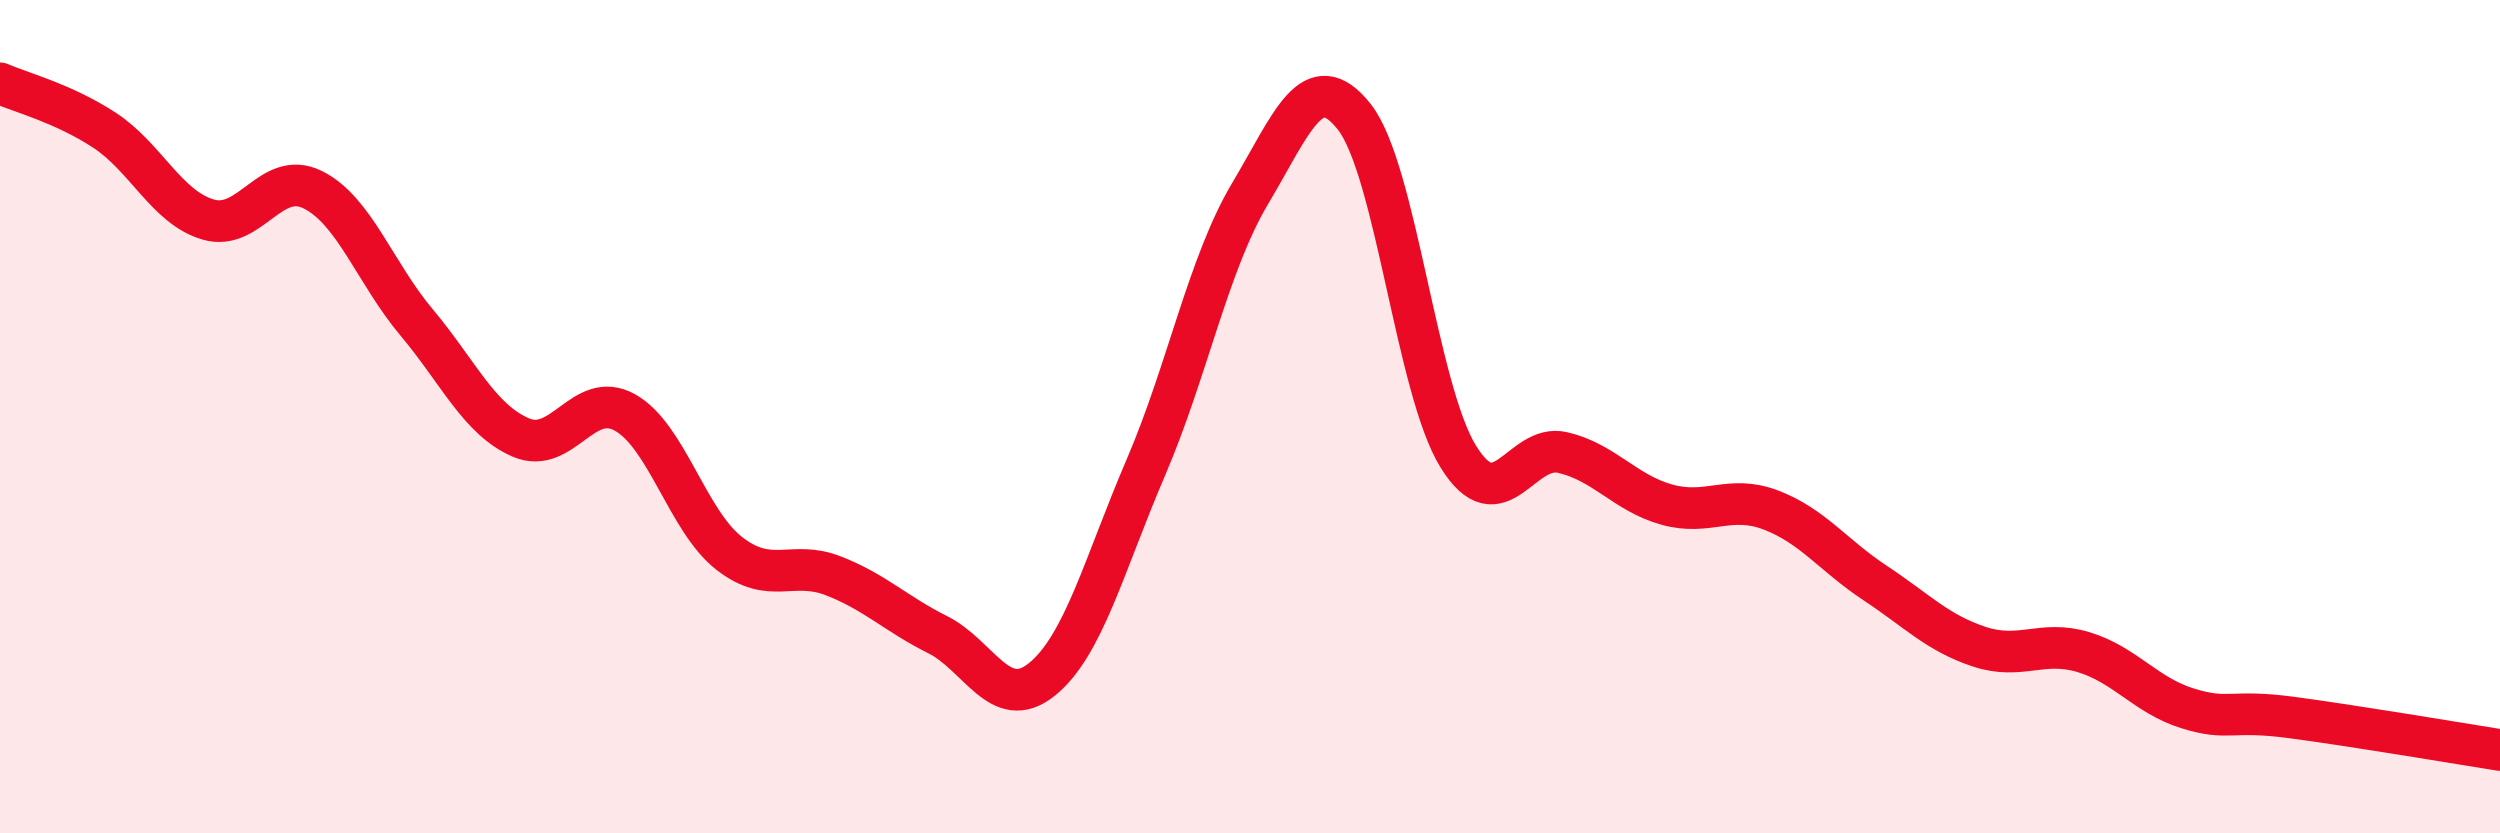
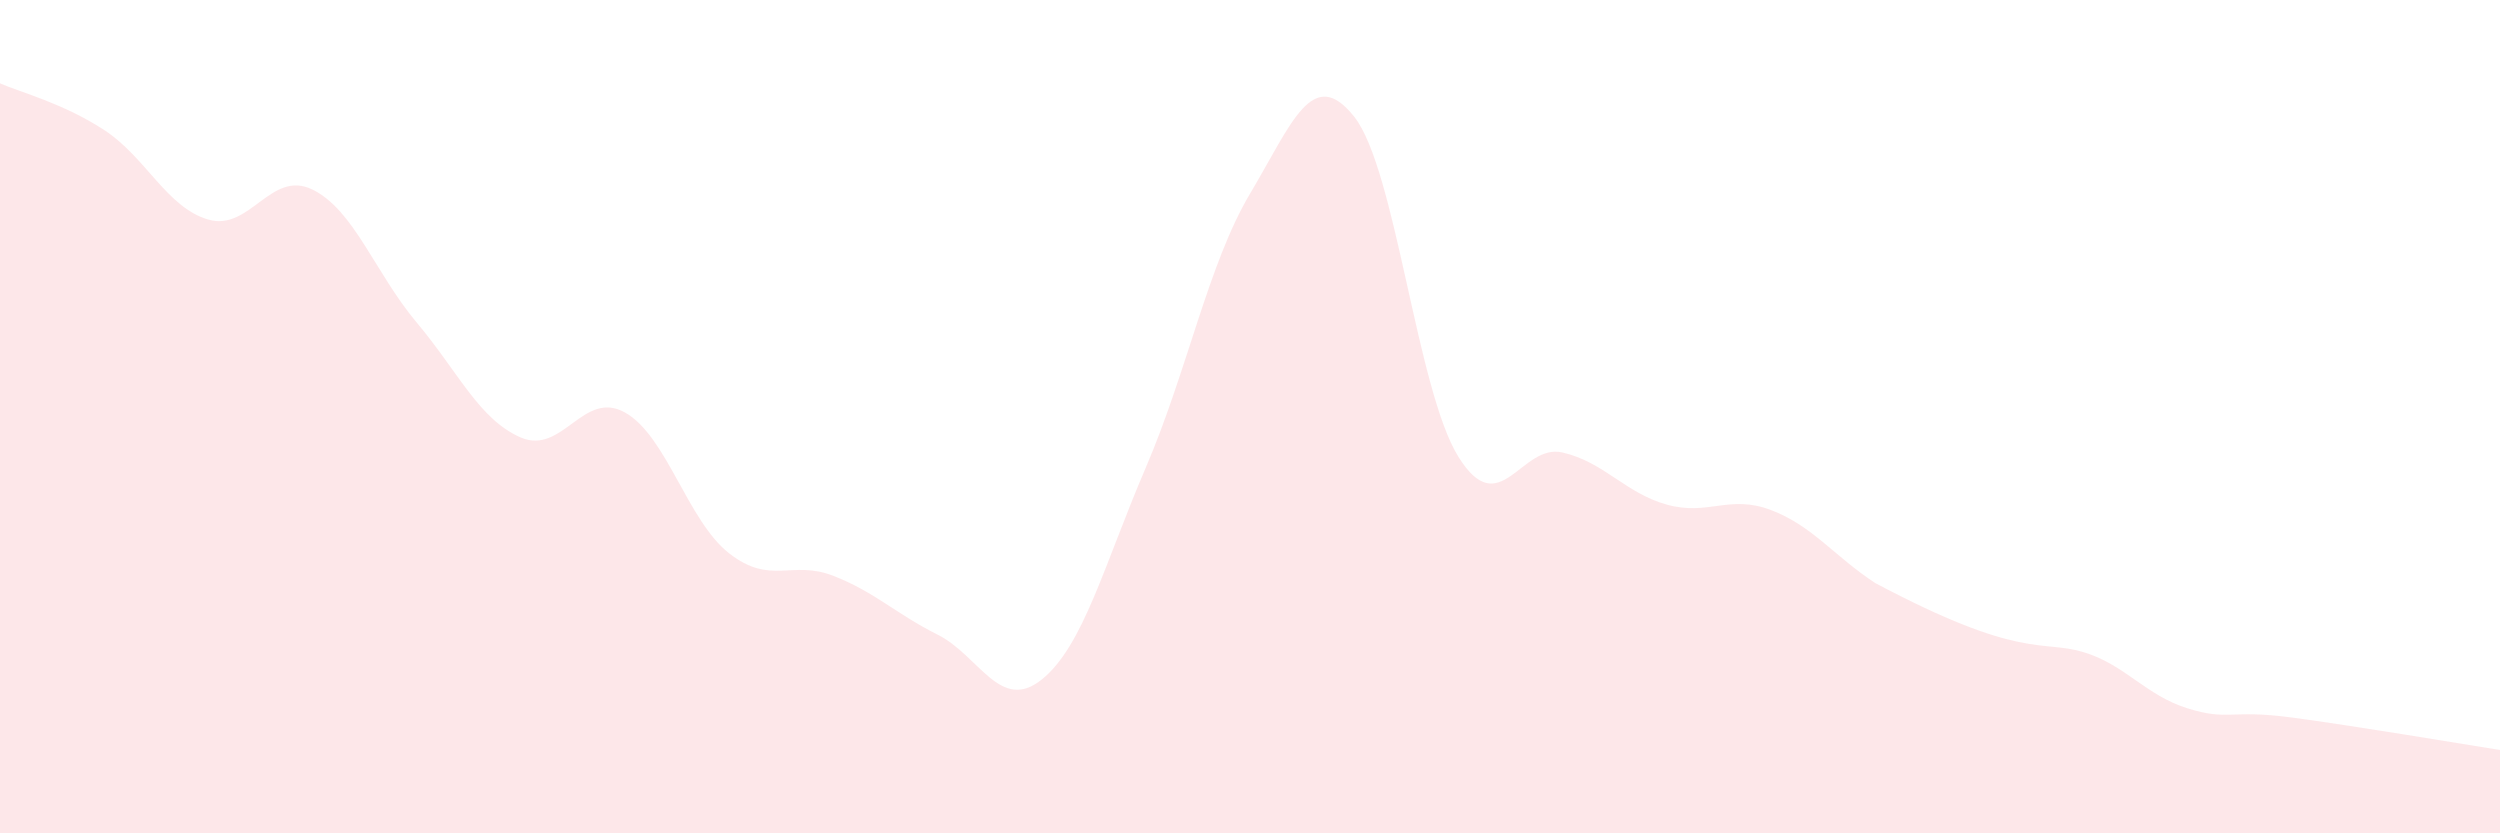
<svg xmlns="http://www.w3.org/2000/svg" width="60" height="20" viewBox="0 0 60 20">
-   <path d="M 0,2 C 0.5,2.22 1.5,2.47 2.5,3.12 C 3.5,3.77 4,4.98 5,5.27 C 6,5.56 6.5,4.06 7.5,4.55 C 8.5,5.04 9,6.55 10,7.74 C 11,8.93 11.5,10.07 12.5,10.5 C 13.5,10.93 14,9.34 15,9.9 C 16,10.46 16.5,12.5 17.5,13.28 C 18.5,14.06 19,13.43 20,13.82 C 21,14.21 21.5,14.73 22.5,15.23 C 23.5,15.73 24,17.11 25,16.31 C 26,15.51 26.5,13.55 27.5,11.22 C 28.5,8.89 29,6.33 30,4.65 C 31,2.97 31.5,1.54 32.5,2.8 C 33.5,4.06 34,9.35 35,10.96 C 36,12.57 36.5,10.63 37.5,10.86 C 38.5,11.09 39,11.83 40,12.11 C 41,12.39 41.5,11.86 42.5,12.24 C 43.5,12.62 44,13.33 45,13.99 C 46,14.65 46.5,15.19 47.5,15.52 C 48.5,15.85 49,15.35 50,15.65 C 51,15.95 51.5,16.69 52.5,17 C 53.5,17.31 53.5,17.02 55,17.22 C 56.5,17.42 59,17.84 60,18L60 20L0 20Z" fill="#EB0A25" opacity="0.1" stroke-linecap="round" stroke-linejoin="round" />
-   <path d="M 0,2 C 0.5,2.22 1.5,2.47 2.5,3.12 C 3.5,3.77 4,4.98 5,5.27 C 6,5.56 6.5,4.06 7.5,4.55 C 8.5,5.04 9,6.55 10,7.74 C 11,8.93 11.5,10.07 12.5,10.5 C 13.5,10.93 14,9.34 15,9.9 C 16,10.46 16.5,12.5 17.5,13.28 C 18.5,14.06 19,13.43 20,13.82 C 21,14.21 21.5,14.73 22.5,15.23 C 23.5,15.73 24,17.11 25,16.31 C 26,15.51 26.5,13.55 27.5,11.22 C 28.5,8.89 29,6.33 30,4.65 C 31,2.97 31.5,1.54 32.5,2.8 C 33.5,4.06 34,9.35 35,10.96 C 36,12.57 36.5,10.63 37.5,10.86 C 38.5,11.09 39,11.83 40,12.11 C 41,12.39 41.5,11.86 42.5,12.24 C 43.5,12.62 44,13.33 45,13.99 C 46,14.65 46.5,15.19 47.5,15.52 C 48.5,15.85 49,15.35 50,15.65 C 51,15.95 51.5,16.69 52.5,17 C 53.5,17.31 53.5,17.02 55,17.22 C 56.5,17.42 59,17.84 60,18" stroke="#EB0A25" stroke-width="1" fill="none" stroke-linecap="round" stroke-linejoin="round" />
+   <path d="M 0,2 C 0.5,2.22 1.5,2.47 2.5,3.12 C 3.5,3.77 4,4.98 5,5.27 C 6,5.56 6.5,4.06 7.5,4.55 C 8.5,5.04 9,6.55 10,7.74 C 11,8.93 11.5,10.07 12.5,10.5 C 13.5,10.93 14,9.34 15,9.9 C 16,10.46 16.5,12.5 17.5,13.28 C 18.5,14.06 19,13.43 20,13.82 C 21,14.21 21.5,14.73 22.5,15.23 C 23.5,15.73 24,17.11 25,16.31 C 26,15.51 26.5,13.55 27.5,11.22 C 28.5,8.89 29,6.33 30,4.65 C 31,2.97 31.5,1.54 32.5,2.8 C 33.5,4.06 34,9.35 35,10.96 C 36,12.57 36.5,10.63 37.5,10.86 C 38.5,11.09 39,11.83 40,12.11 C 41,12.39 41.5,11.86 42.5,12.24 C 43.5,12.62 44,13.33 45,13.99 C 48.5,15.85 49,15.35 50,15.65 C 51,15.95 51.5,16.69 52.5,17 C 53.5,17.31 53.5,17.02 55,17.22 C 56.5,17.42 59,17.84 60,18L60 20L0 20Z" fill="#EB0A25" opacity="0.1" stroke-linecap="round" stroke-linejoin="round" />
</svg>